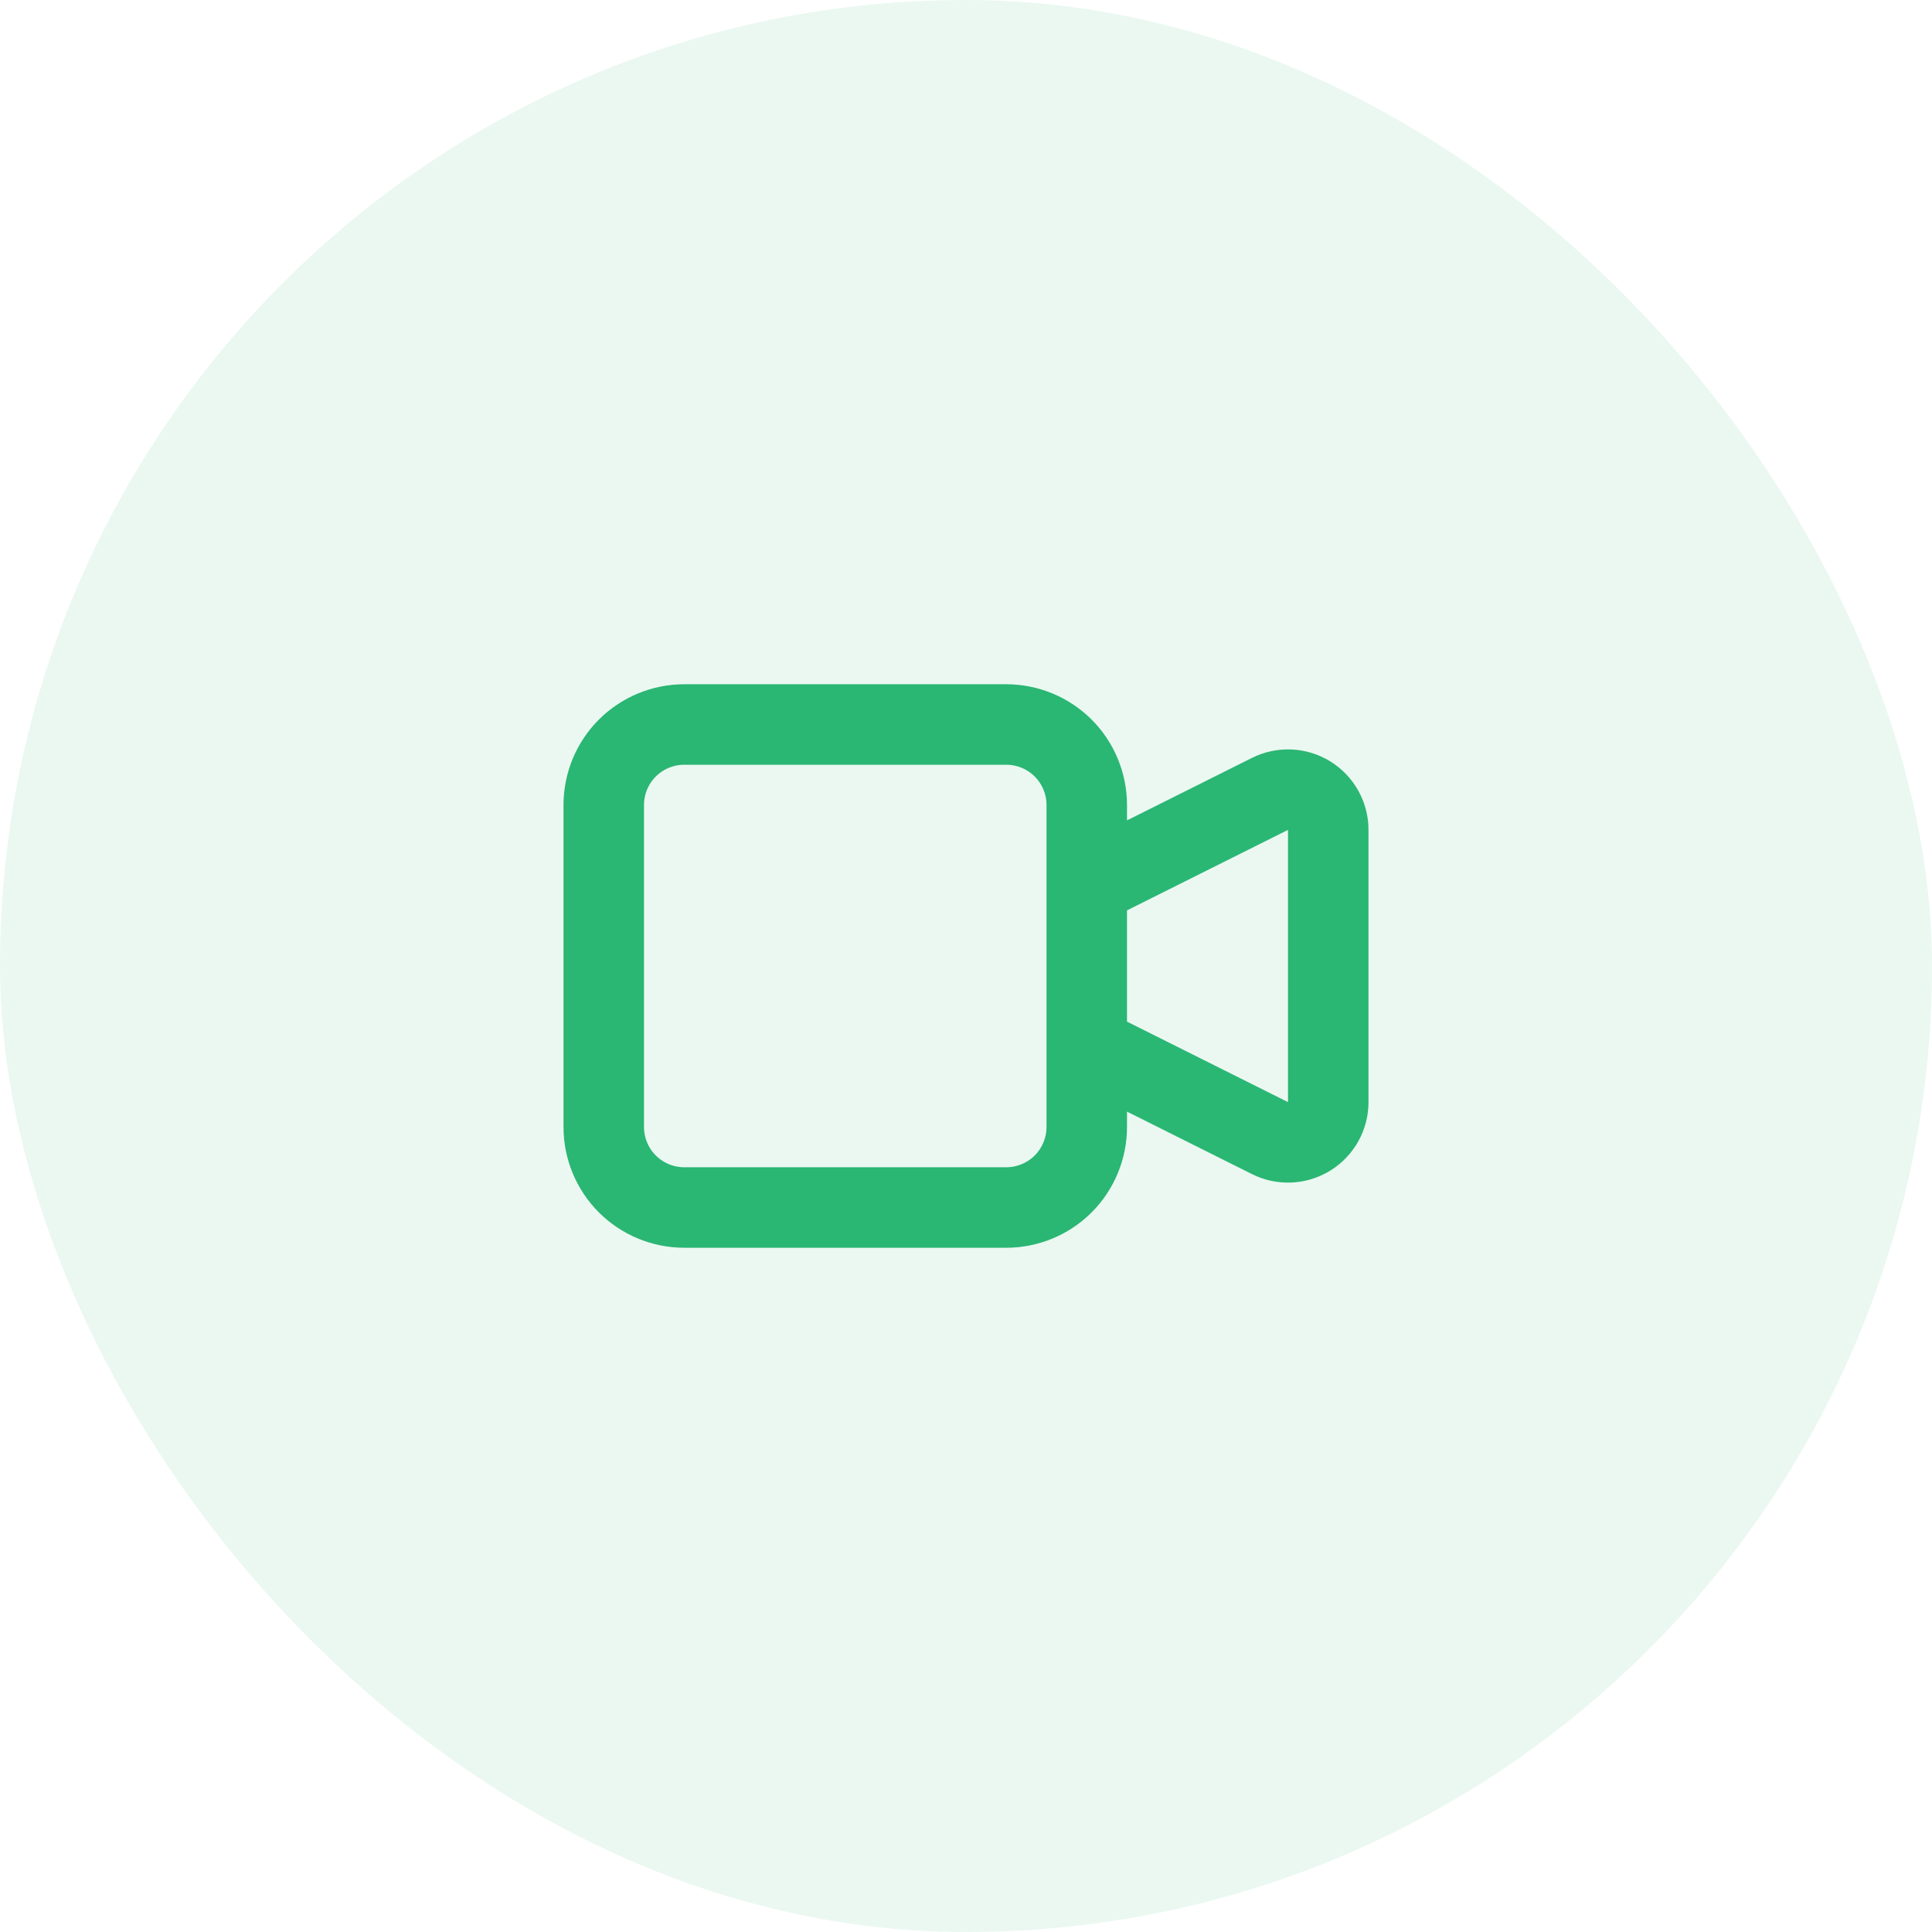
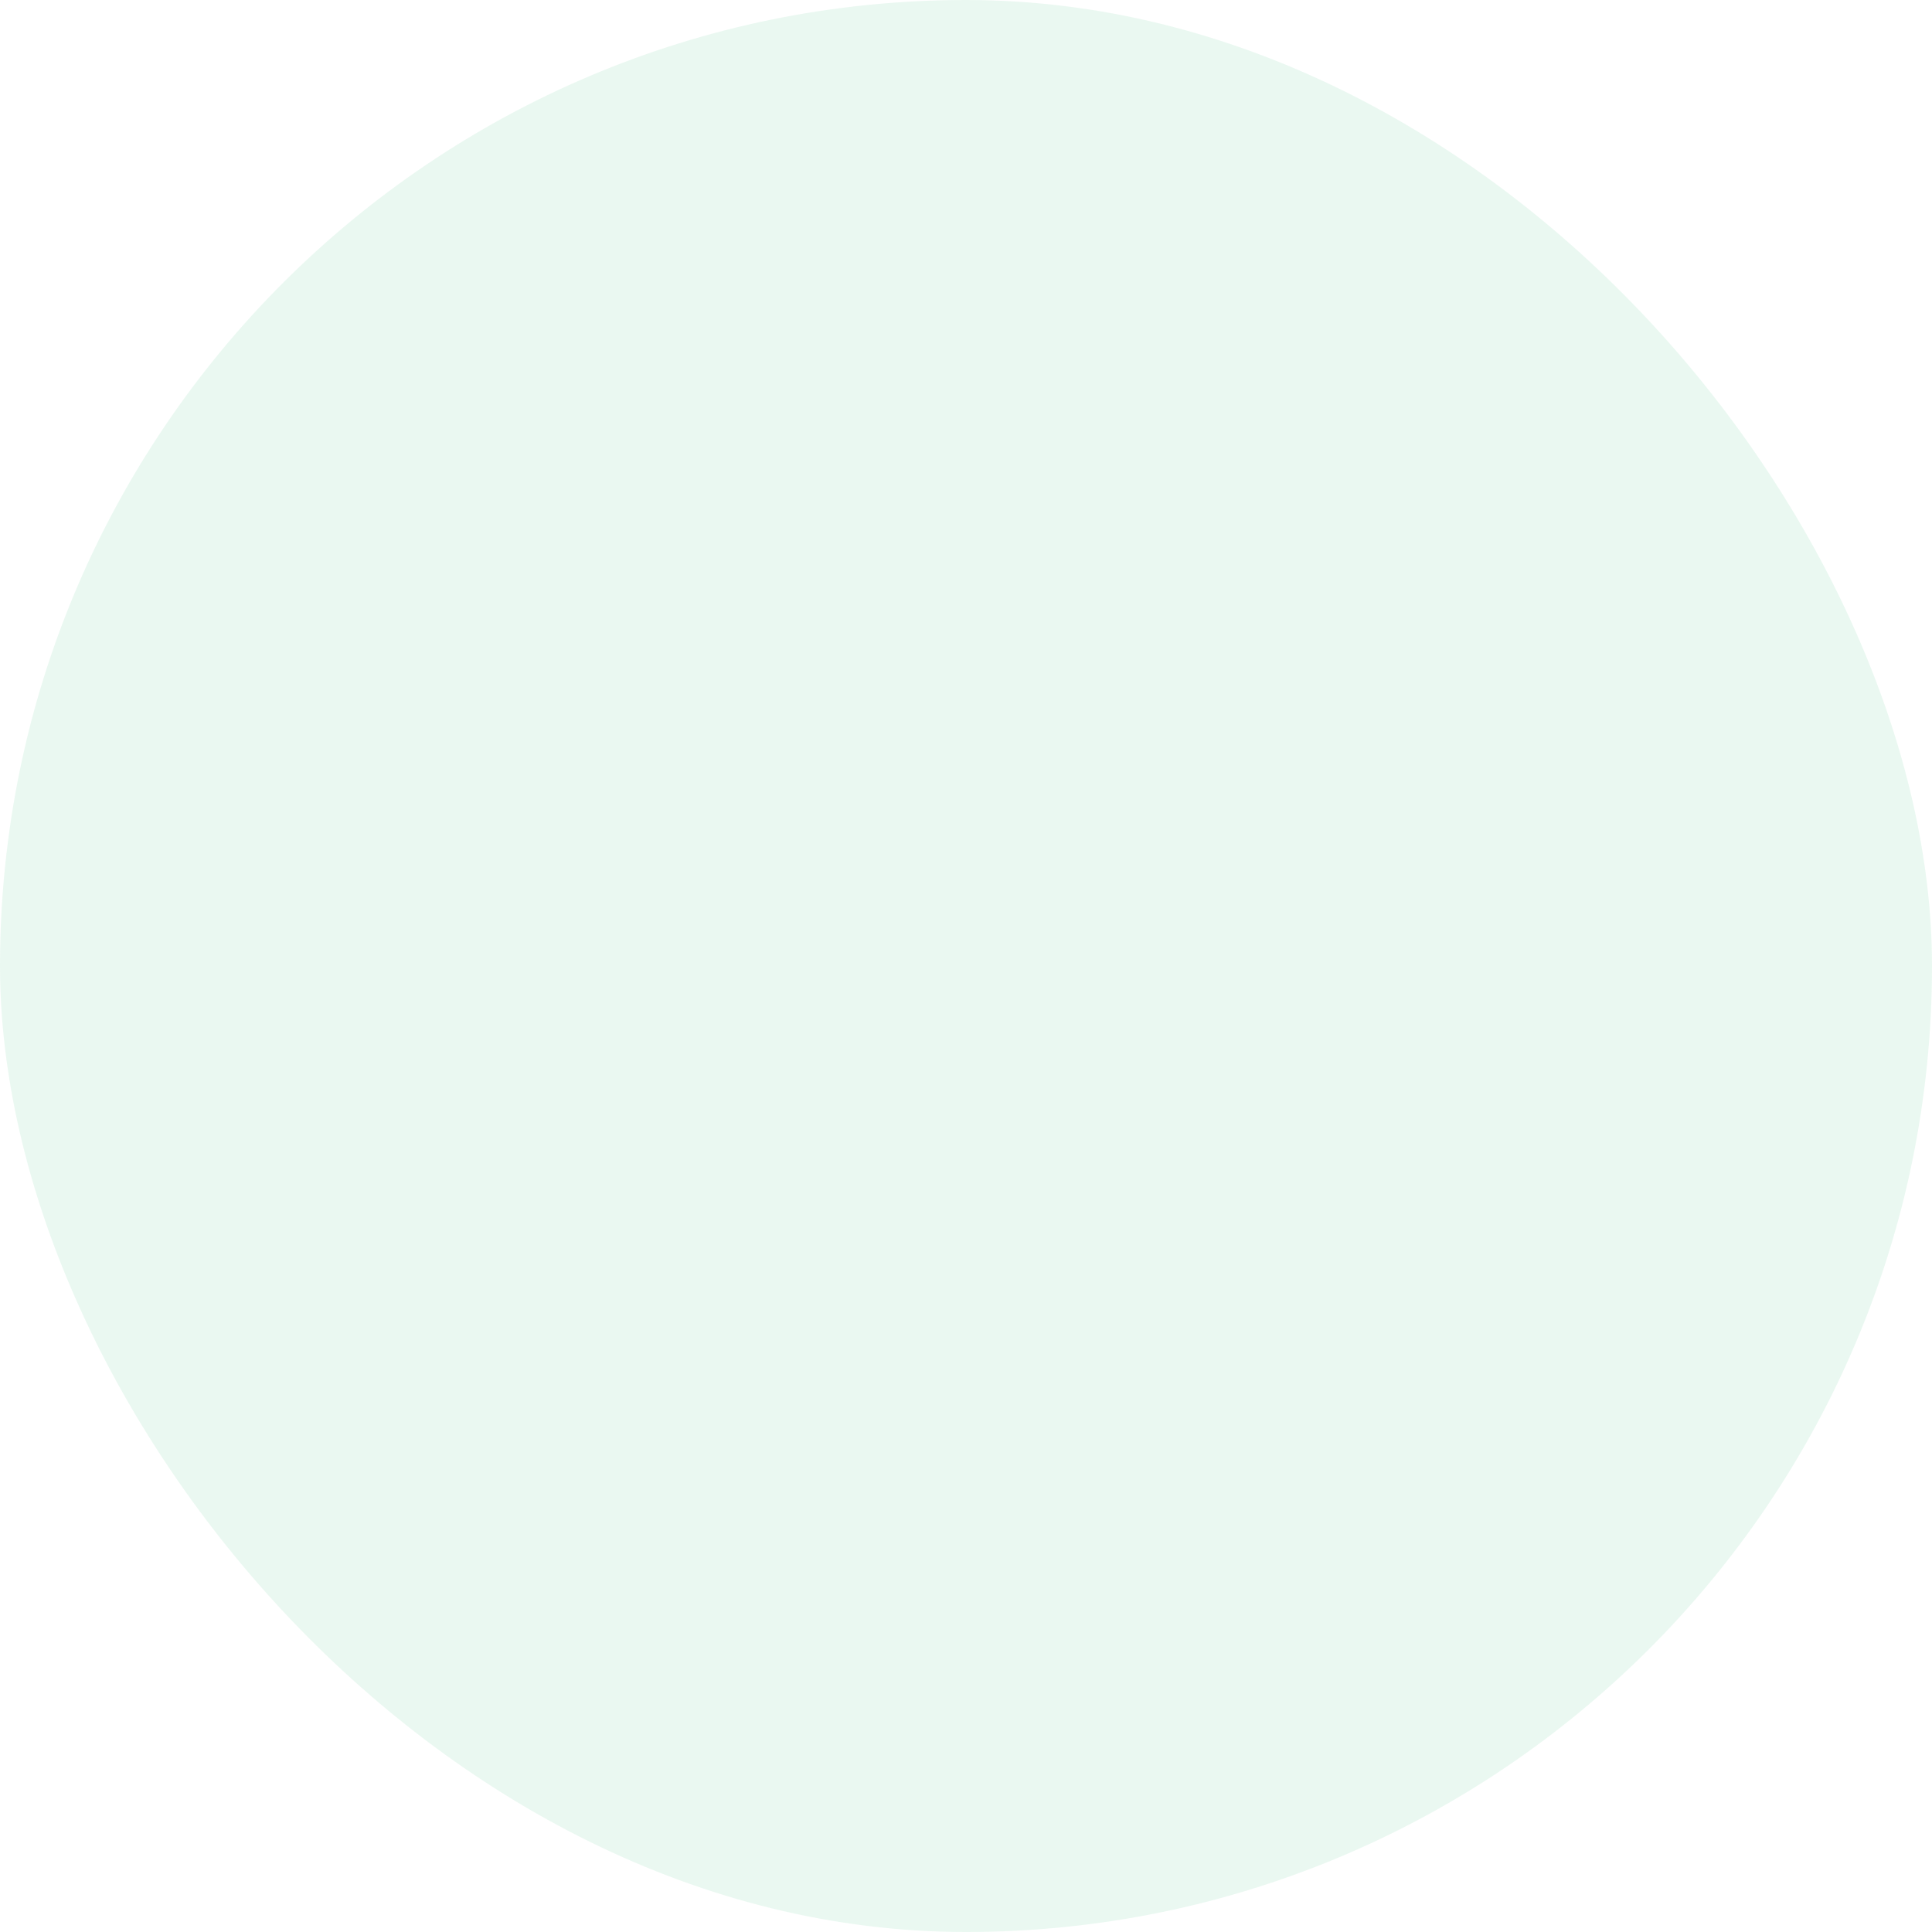
<svg xmlns="http://www.w3.org/2000/svg" width="56" height="56" viewBox="0 0 56 56" fill="none">
  <rect width="56" height="56" rx="28" fill="#2AB673" fill-opacity="0.1" />
-   <path d="M31.5 25.667L36.812 23.011C36.99 22.922 37.187 22.881 37.386 22.89C37.584 22.898 37.777 22.958 37.947 23.062C38.116 23.167 38.255 23.313 38.352 23.486C38.449 23.66 38.5 23.855 38.5 24.054V31.946C38.5 32.145 38.449 32.34 38.352 32.514C38.255 32.687 38.116 32.833 37.947 32.938C37.777 33.042 37.584 33.102 37.386 33.111C37.187 33.12 36.99 33.078 36.812 32.989L31.5 30.333M19.833 35H29.167C29.785 35 30.379 34.754 30.817 34.317C31.254 33.879 31.5 33.285 31.5 32.667V23.333C31.5 22.715 31.254 22.121 30.817 21.683C30.379 21.246 29.785 21 29.167 21H19.833C19.215 21 18.621 21.246 18.183 21.683C17.746 22.121 17.5 22.715 17.5 23.333V32.667C17.5 33.285 17.746 33.879 18.183 34.317C18.621 34.754 19.215 35 19.833 35Z" stroke="#2AB673" stroke-width="2.333" stroke-linecap="round" stroke-linejoin="round" />
</svg>